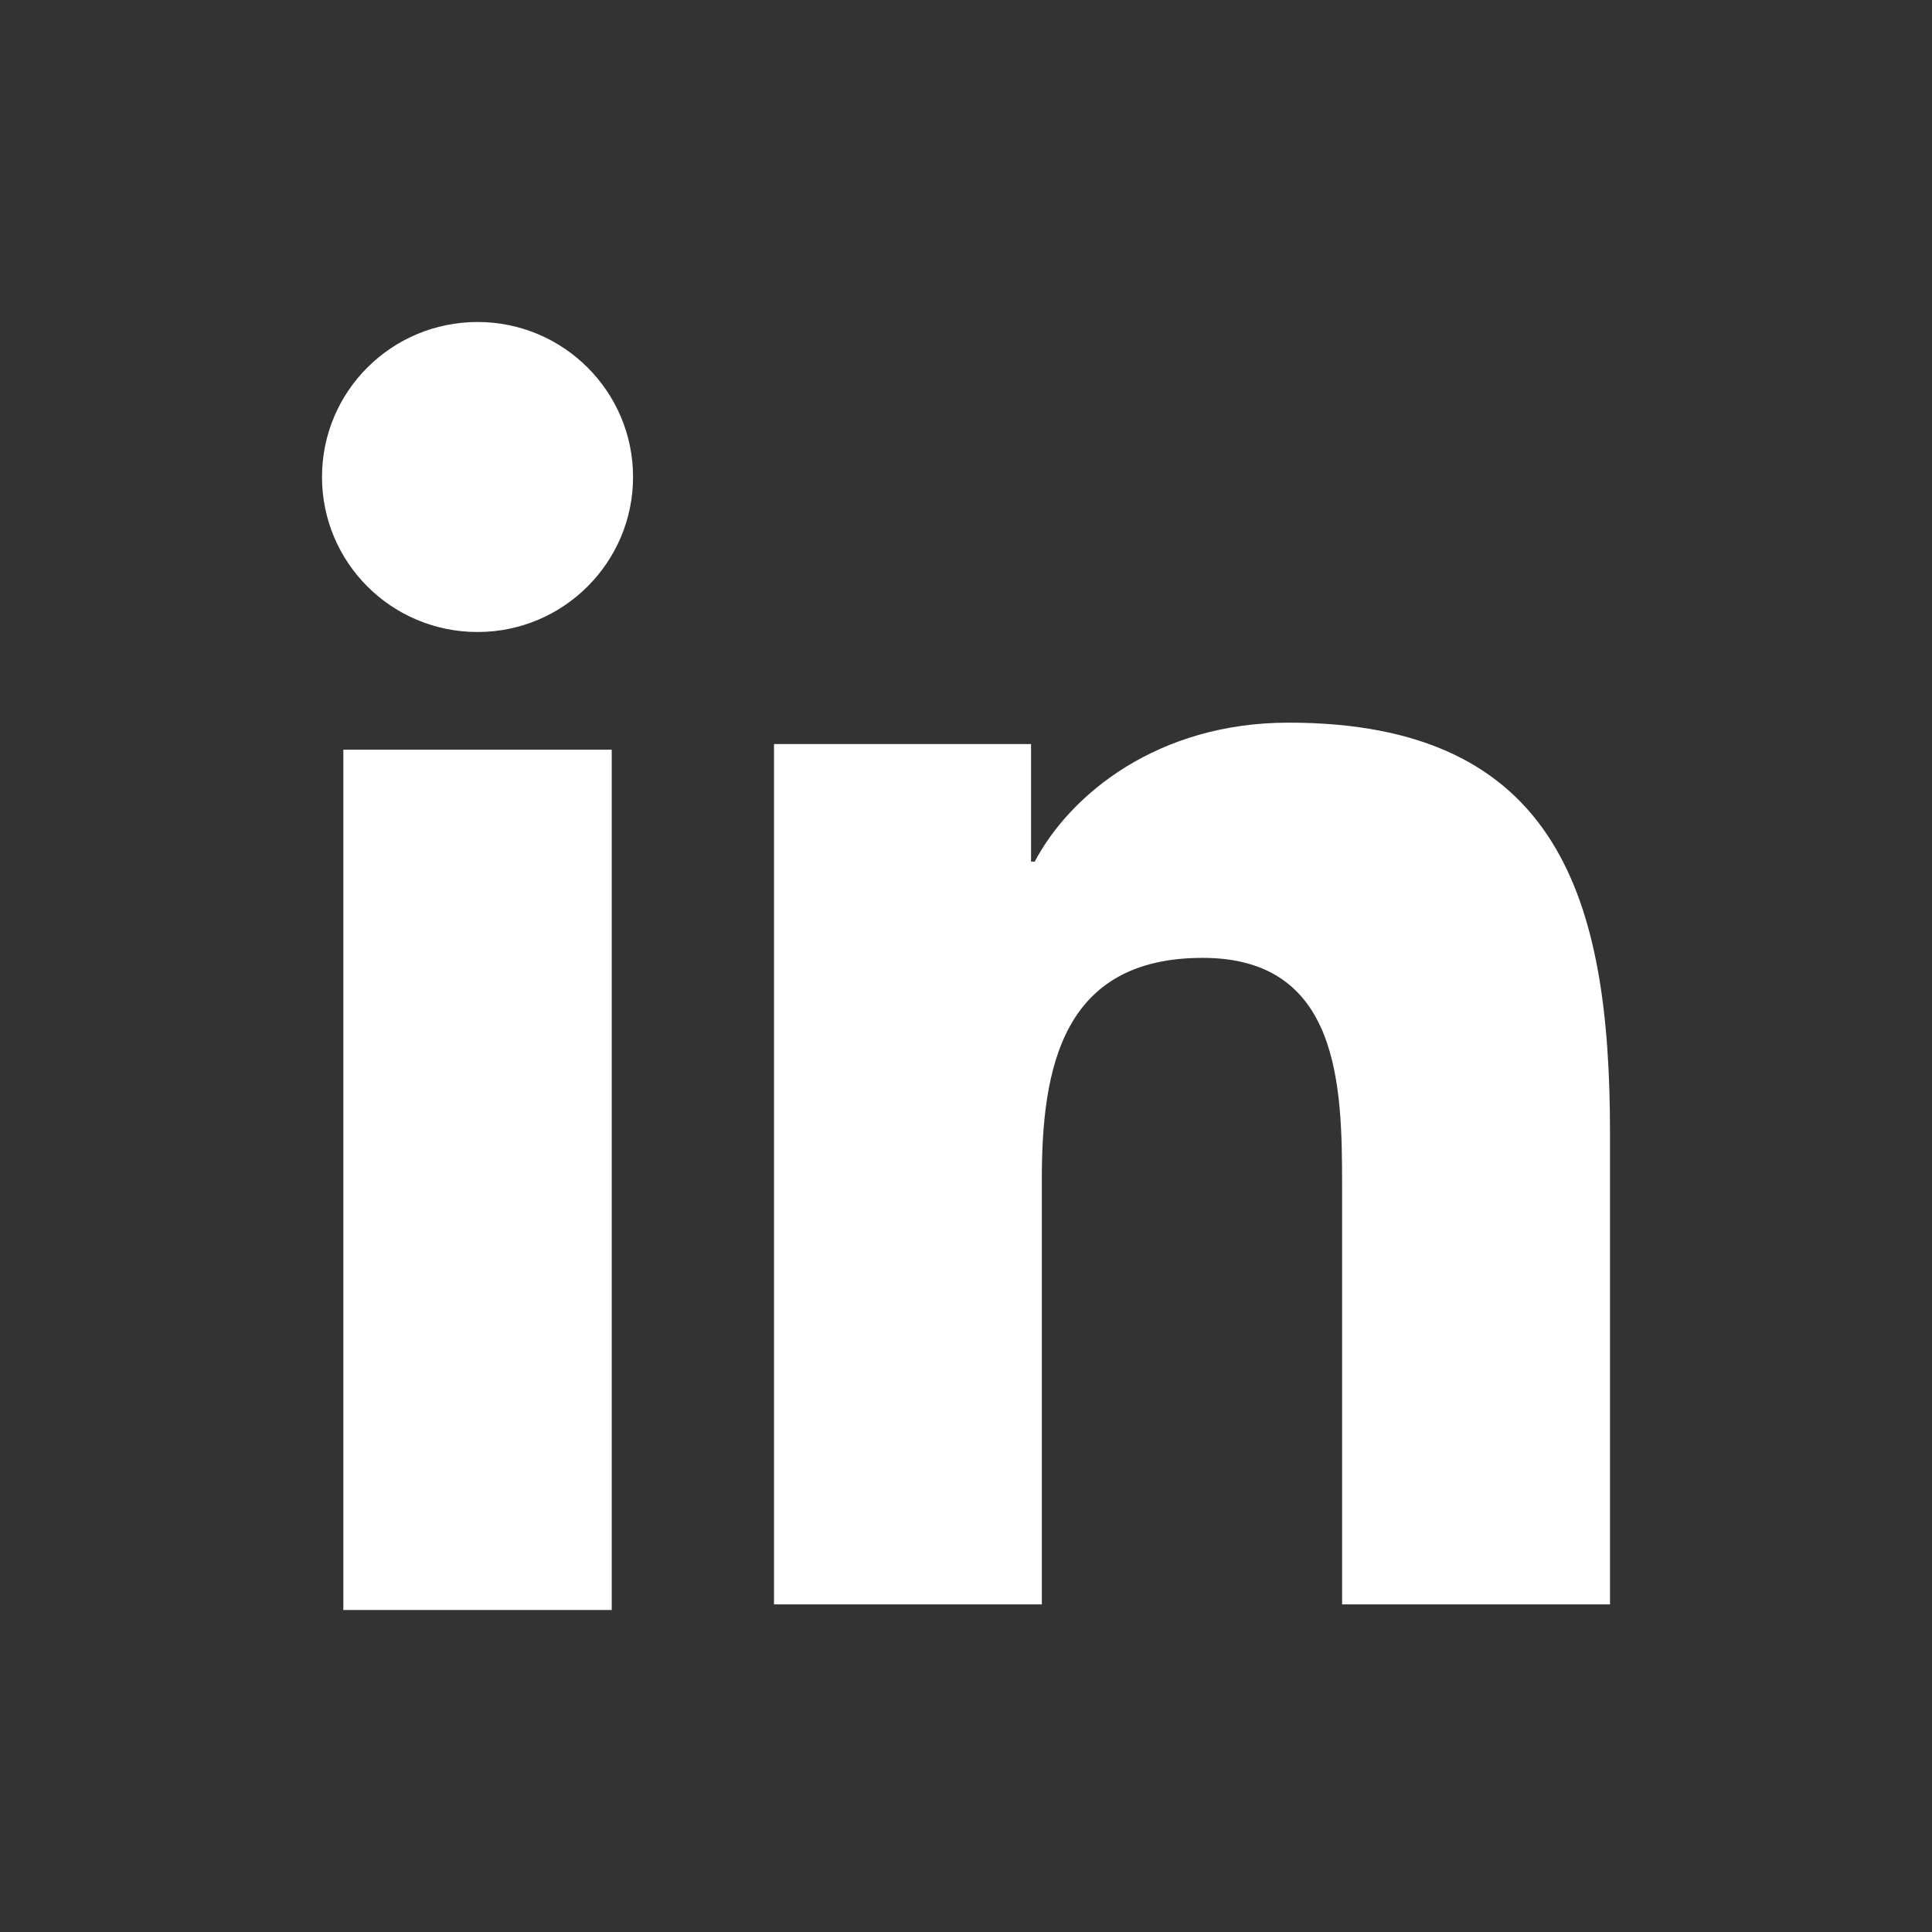
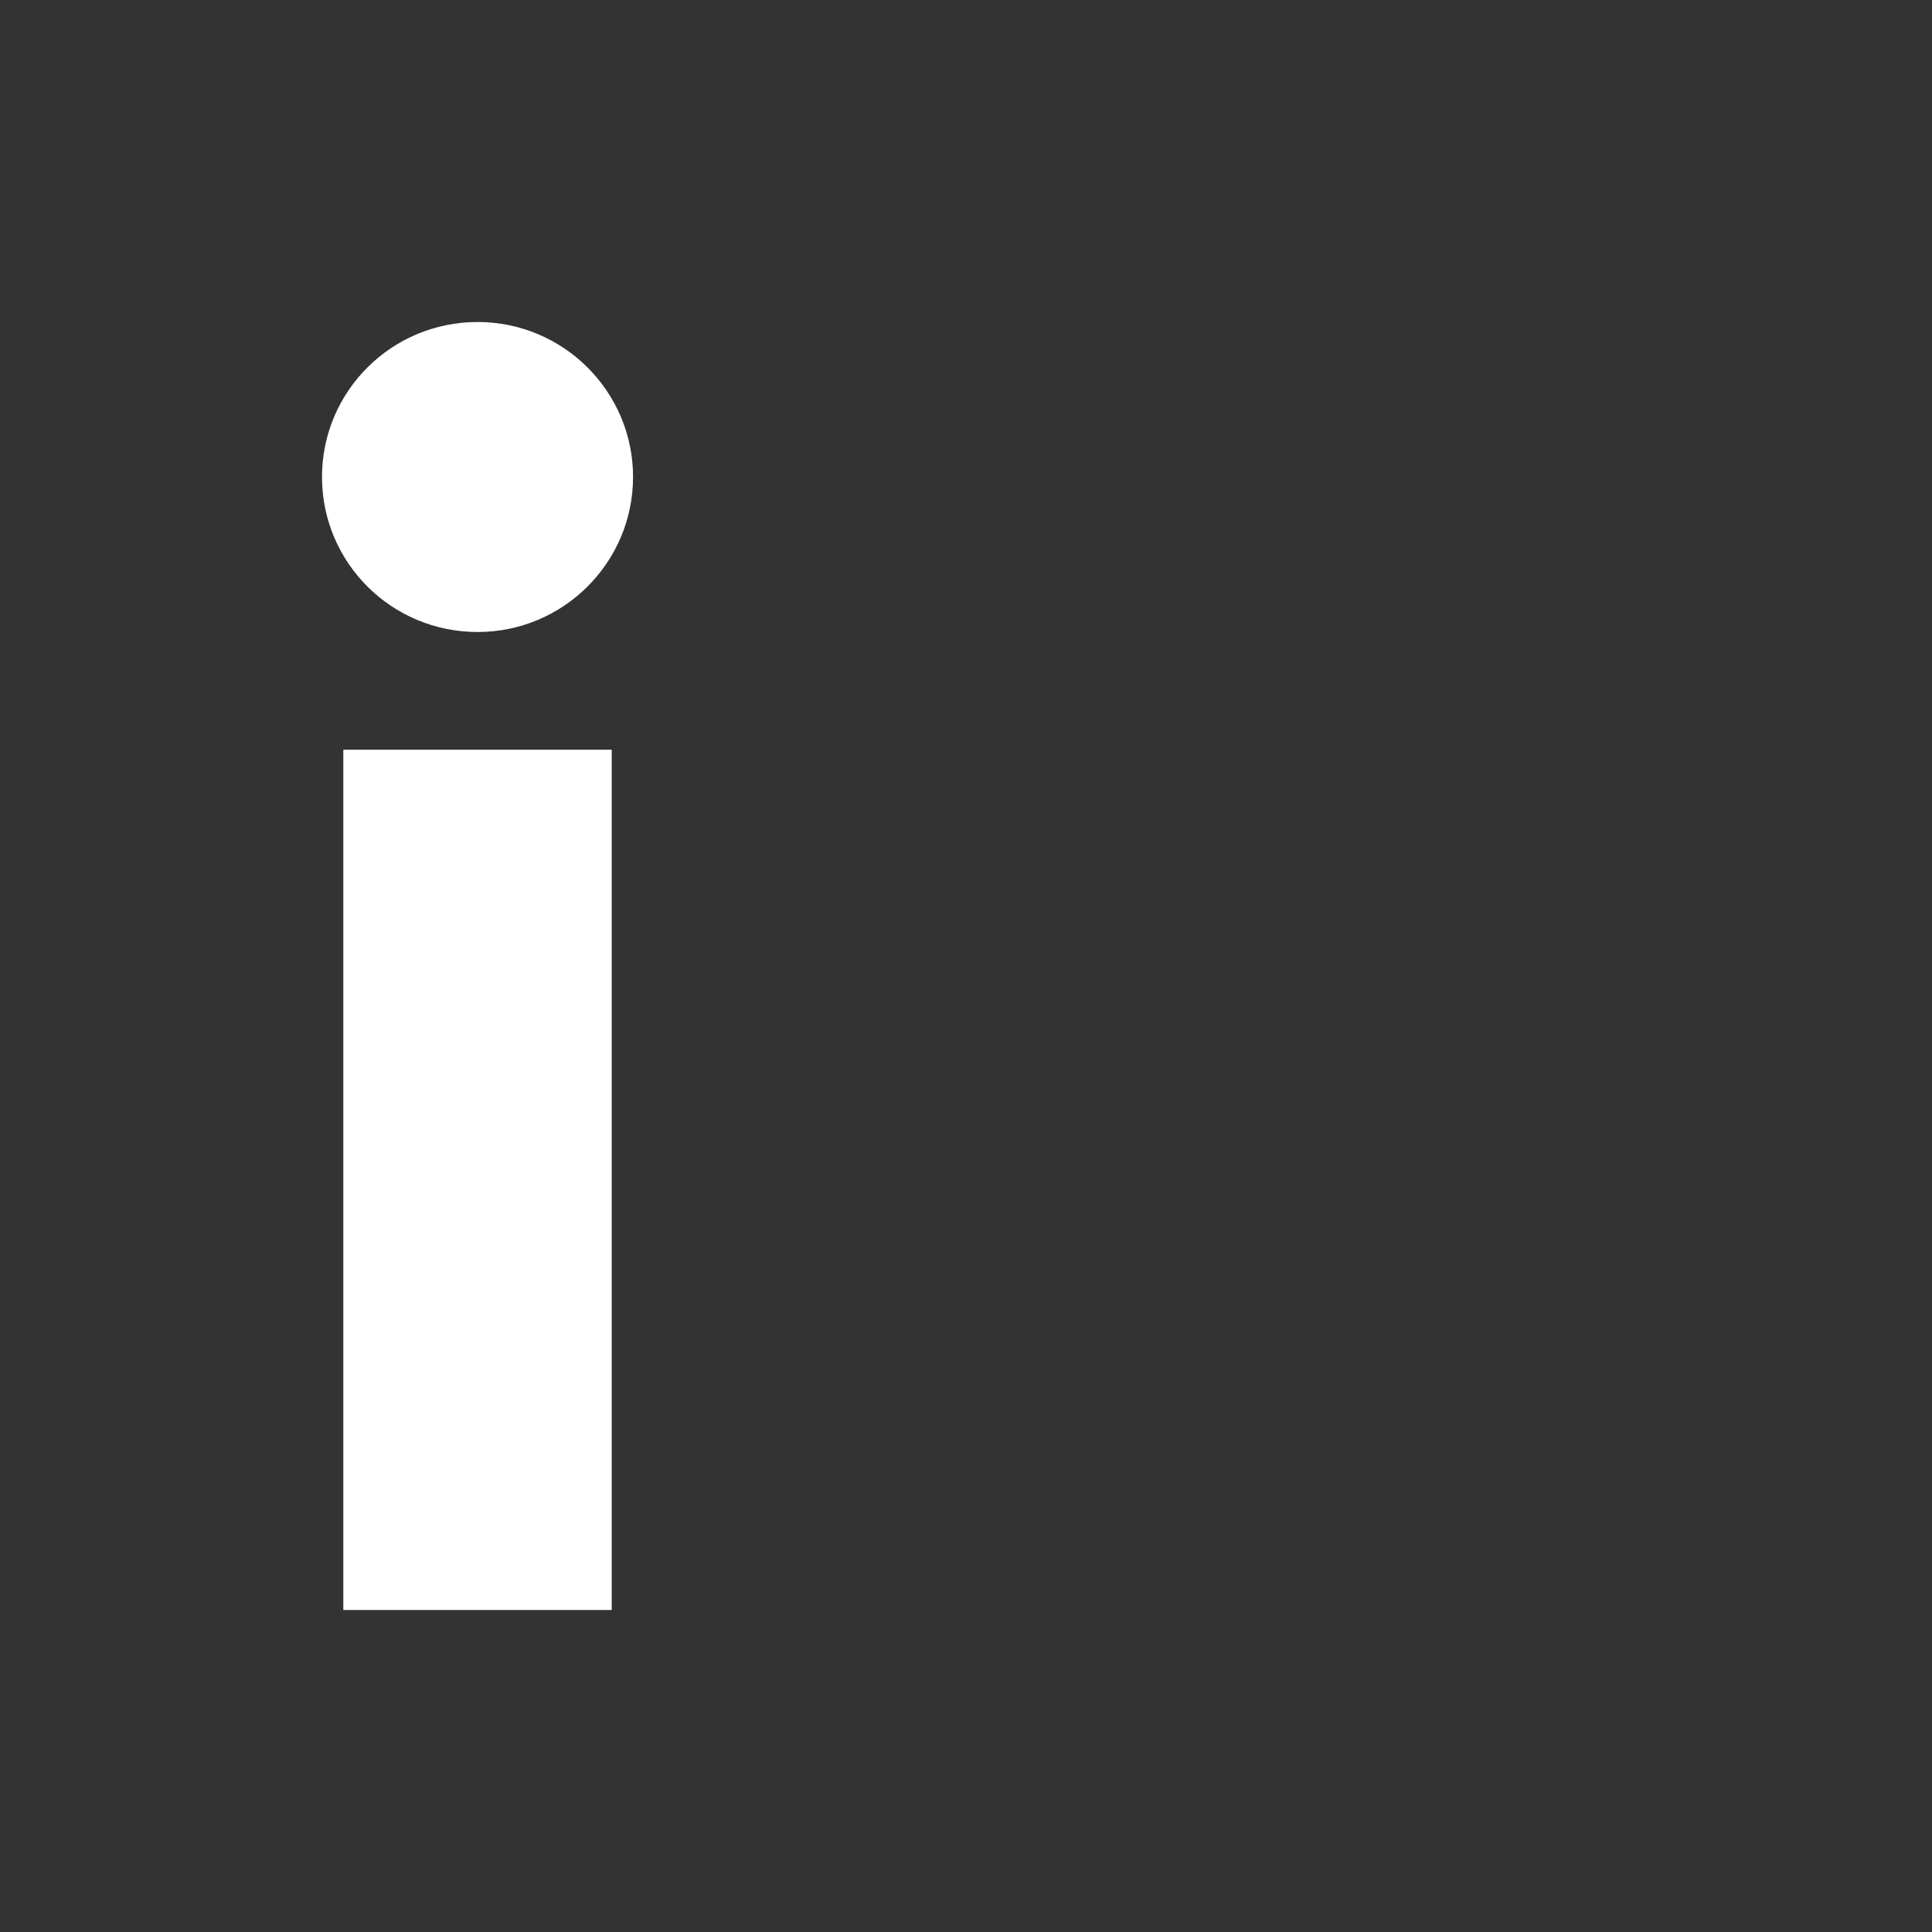
<svg xmlns="http://www.w3.org/2000/svg" width="24" height="24" viewBox="0 0 24 24" fill="none">
  <rect x="0" y="0" width="24" height="24" fill="#333333" stroke="none" />
  <g id="Social Media/LinkedIn">
    <g id="Fill">
      <path d="M7.864 5.925C7.864 4.863 6.998 4 5.933 4C4.862 4 4 4.863 4 5.925C4 6.988 4.862 7.851 5.933 7.851C6.998 7.851 7.864 6.988 7.864 5.925Z" fill="white" />
      <path d="M7.599 20H4.265V9.313H7.599V20Z" fill="white" />
-       <path d="M12.808 9.243H9.615V19.93H12.942V14.643C12.942 13.248 13.206 11.899 14.94 11.899C16.647 11.899 16.672 13.494 16.672 14.733V19.93H20V14.068C20 11.189 19.377 8.977 16.006 8.977C14.386 8.977 13.298 9.863 12.854 10.703H12.808V9.243Z" fill="white" />
    </g>
  </g>
</svg>